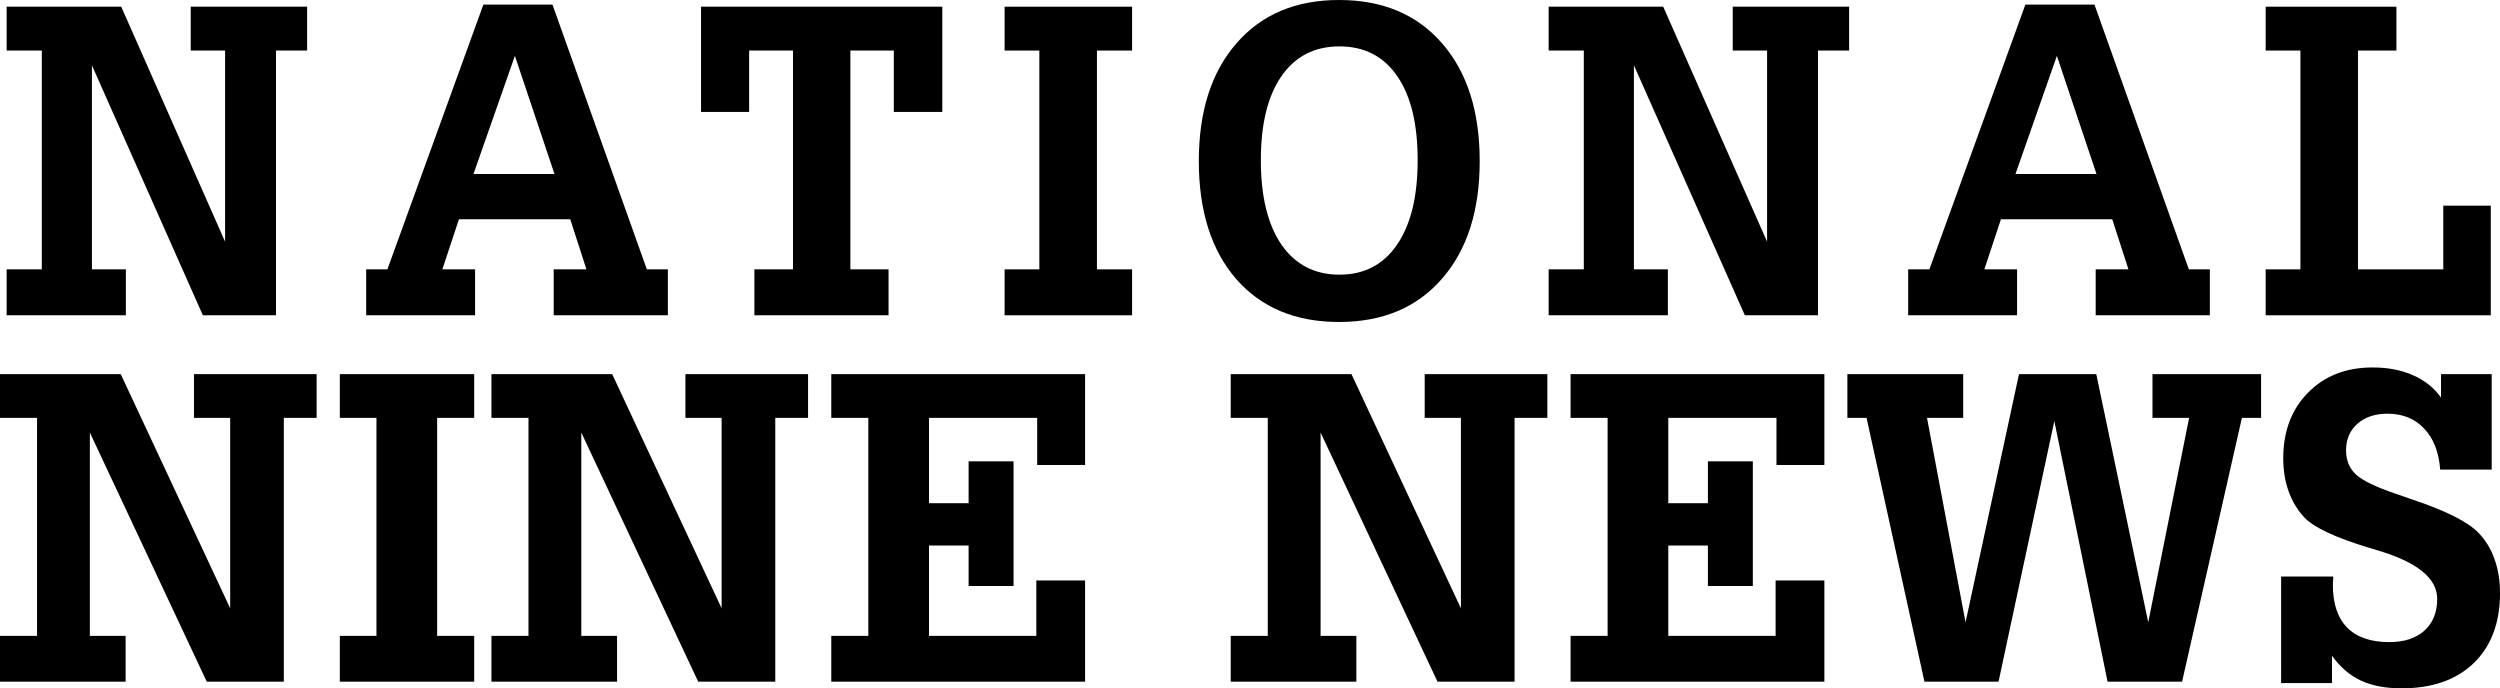
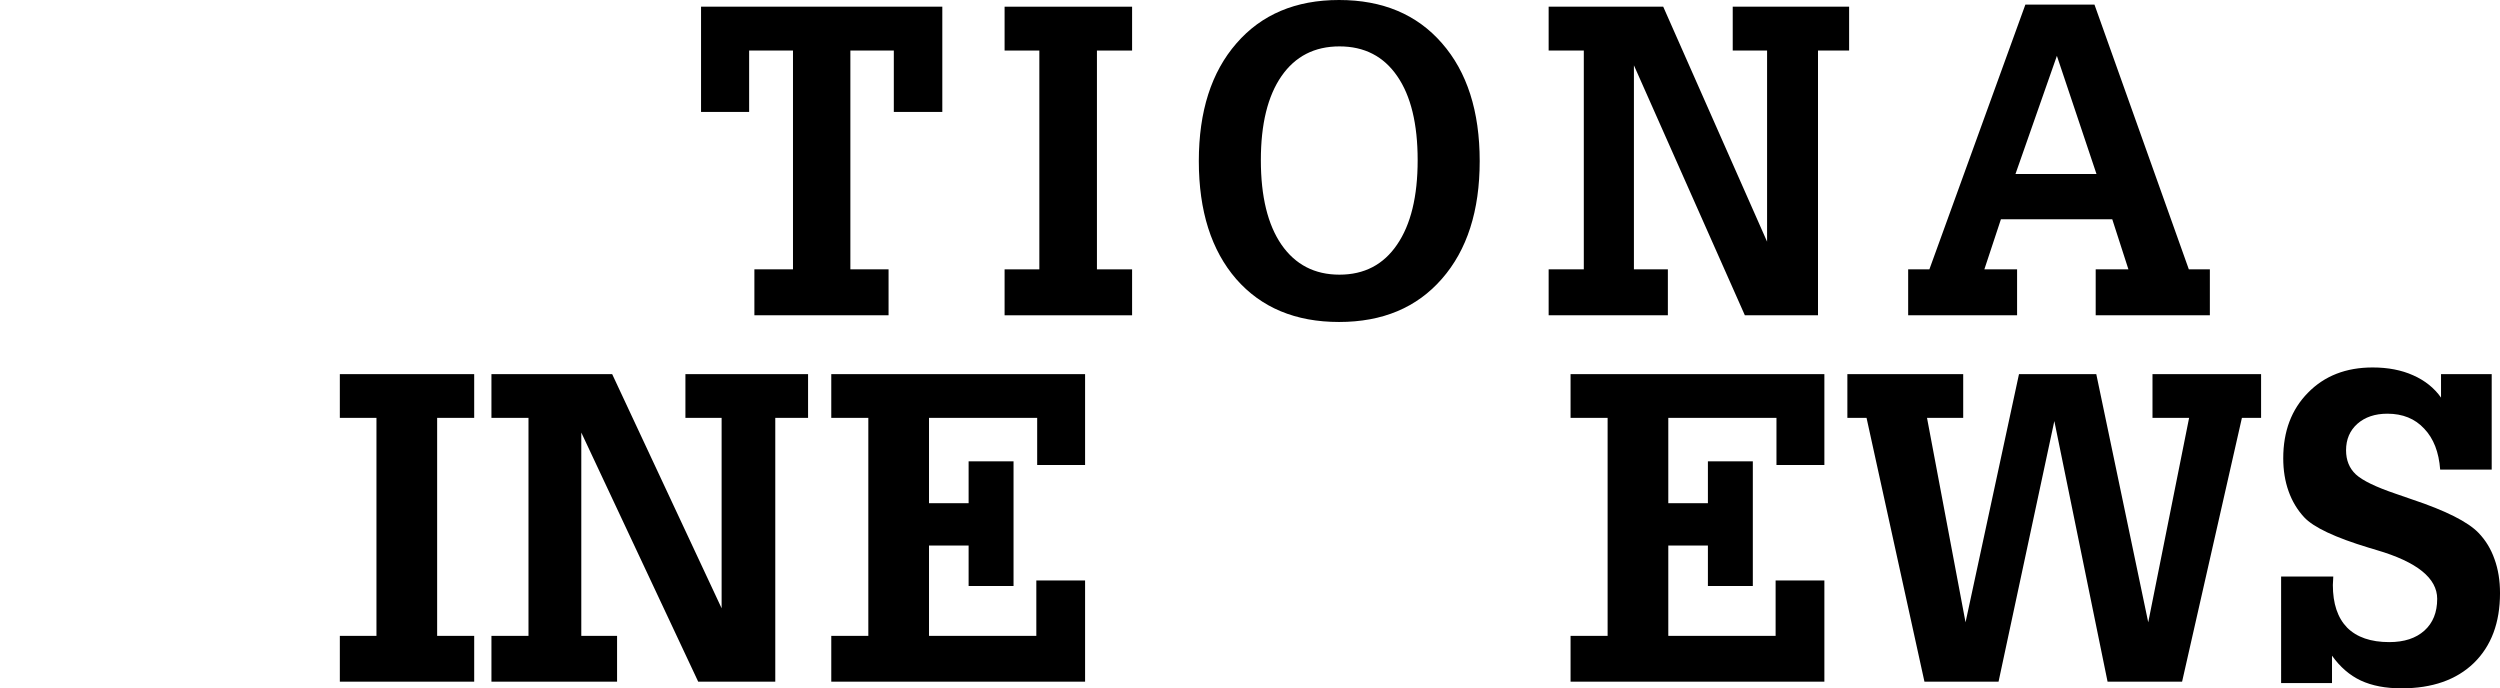
<svg xmlns="http://www.w3.org/2000/svg" xmlns:ns1="http://sodipodi.sourceforge.net/DTD/sodipodi-0.dtd" xmlns:ns2="http://www.inkscape.org/namespaces/inkscape" version="1.0" width="1385.849pt" height="381.572pt" viewBox="0 0 1385.849 381.572" preserveAspectRatio="xMidYMid meet" id="svg48" ns1:docname="NNN-1990.svg" ns2:export-filename="C:\Users\Rafael Herbert\Pictures\Unknown Text Yet to be Identified\Nine's_Wide_World_of_Sports_(1982).png" ns2:export-xdpi="95.996498" ns2:export-ydpi="95.996498" ns2:version="0.92.4 (5da689c313, 2019-01-14)">
  <defs id="defs52" />
  <ns1:namedview pagecolor="#ffffff" bordercolor="#666666" borderopacity="1" objecttolerance="10" gridtolerance="10" guidetolerance="10" ns2:pageopacity="0" ns2:pageshadow="2" ns2:window-width="1600" ns2:window-height="837" id="namedview50" showgrid="false" fit-margin-top="0" fit-margin-left="0" fit-margin-right="0" fit-margin-bottom="0" ns2:zoom="0.31692032" ns2:cx="710.39282" ns2:cy="676.07512" ns2:window-x="-8" ns2:window-y="-8" ns2:window-maximized="1" ns2:current-layer="svg48" />
-   <path ns2:connector-curvature="0" id="path1187" style="font-style:normal;font-variant:normal;font-weight:bold;font-stretch:normal;font-size:245.18px;line-height:1.25;font-family:'Serifa BT';-inkscape-font-specification:'Serifa BT Bold';font-variant-ligatures:normal;font-variant-caps:normal;font-variant-numeric:normal;text-align:start;letter-spacing:25.645px;word-spacing:0px;writing-mode:lr-tb;text-anchor:start;fill:#000000;fill-opacity:1;stroke:none;stroke-width:10.216" d="M 23.177,149.316 V 28.021 H 3.686 V 3.711 H 67.198 L 124.774,133.962 V 28.021 H 105.731 V 3.711 h 64.52 V 28.021 H 153.001 V 174.778 H 112.452 L 50.956,36.209 V 149.316 H 69.775 V 174.778 H 3.686 v -25.462 z" />
-   <path ns2:connector-curvature="0" id="path1189" style="font-style:normal;font-variant:normal;font-weight:bold;font-stretch:normal;font-size:245.18px;line-height:1.25;font-family:'Serifa BT';-inkscape-font-specification:'Serifa BT Bold';font-variant-ligatures:normal;font-variant-caps:normal;font-variant-numeric:normal;text-align:start;letter-spacing:25.645px;word-spacing:0px;writing-mode:lr-tb;text-anchor:start;fill:#000000;fill-opacity:1;stroke:none;stroke-width:10.216" d="m 262.463,96.473 h 44.918 L 285.426,30.964 Z M 202.984,174.778 V 149.316 H 214.745 L 267.952,2.559 h 38.309 l 52.311,146.757 h 11.65 v 25.462 h -63.288 v -25.462 h 18.146 l -8.961,-27.765 h -61.72 l -9.185,27.765 h 18.146 v 25.462 z" />
  <path ns2:connector-curvature="0" id="path1191" style="font-style:normal;font-variant:normal;font-weight:bold;font-stretch:normal;font-size:245.18px;line-height:1.25;font-family:'Serifa BT';-inkscape-font-specification:'Serifa BT Bold';font-variant-ligatures:normal;font-variant-caps:normal;font-variant-numeric:normal;text-align:start;letter-spacing:25.645px;word-spacing:0px;writing-mode:lr-tb;text-anchor:start;fill:#000000;fill-opacity:1;stroke:none;stroke-width:10.216" d="M 439.582,149.316 V 28.021 H 415.275 V 62.055 H 388.615 V 3.711 h 133.745 v 58.345 H 495.477 V 28.021 h -24.083 v 121.295 h 21.171 v 25.462 h -74.378 v -25.462 z" />
  <path ns2:connector-curvature="0" id="path1193" style="font-style:normal;font-variant:normal;font-weight:bold;font-stretch:normal;font-size:245.18px;line-height:1.25;font-family:'Serifa BT';-inkscape-font-specification:'Serifa BT Bold';font-variant-ligatures:normal;font-variant-caps:normal;font-variant-numeric:normal;text-align:start;letter-spacing:25.645px;word-spacing:0px;writing-mode:lr-tb;text-anchor:start;fill:#000000;fill-opacity:1;stroke:none;stroke-width:10.216" d="M 576.151,149.316 V 28.021 H 556.885 V 3.711 h 70.681 v 24.31 h -19.491 v 121.295 h 19.491 v 25.462 h -70.681 v -25.462 z" />
  <path ns2:connector-curvature="0" id="path1195" style="font-style:normal;font-variant:normal;font-weight:bold;font-stretch:normal;font-size:245.18px;line-height:1.25;font-family:'Serifa BT';-inkscape-font-specification:'Serifa BT Bold';font-variant-ligatures:normal;font-variant-caps:normal;font-variant-numeric:normal;text-align:start;letter-spacing:25.645px;word-spacing:0px;writing-mode:lr-tb;text-anchor:start;fill:#000000;fill-opacity:1;stroke:none;stroke-width:10.216" d="m 698.943,88.796 q 0,30.196 11.425,46.829 11.537,16.633 32.148,16.633 20.611,0 31.924,-16.633 11.425,-16.633 11.425,-46.829 0,-30.196 -11.313,-46.573 -11.313,-16.505 -32.036,-16.505 -20.723,0 -32.148,16.505 -11.425,16.505 -11.425,46.573 z m -34.388,0.512 q 0,-41.327 20.835,-65.254 Q 706.224,0 742.293,0 q 36.181,0 57.015,23.926 20.947,23.926 20.947,65.382 0,41.327 -20.947,65.254 -20.835,23.926 -57.015,23.926 -36.181,0 -57.015,-23.798 -20.723,-23.926 -20.723,-65.382 z" />
  <path ns2:connector-curvature="0" id="path1197" style="font-style:normal;font-variant:normal;font-weight:bold;font-stretch:normal;font-size:245.18px;line-height:1.25;font-family:'Serifa BT';-inkscape-font-specification:'Serifa BT Bold';font-variant-ligatures:normal;font-variant-caps:normal;font-variant-numeric:normal;text-align:start;letter-spacing:25.645px;word-spacing:0px;writing-mode:lr-tb;text-anchor:start;fill:#000000;fill-opacity:1;stroke:none;stroke-width:10.216" d="M 877.966,149.316 V 28.021 H 858.475 V 3.711 h 63.512 l 57.575,130.252 V 28.021 h -19.043 V 3.711 h 64.52 v 24.31 h -17.25 V 174.778 H 967.242 L 905.746,36.209 v 113.107 h 18.819 v 25.462 h -66.089 v -25.462 z" />
  <path ns2:connector-curvature="0" id="path1199" style="font-style:normal;font-variant:normal;font-weight:bold;font-stretch:normal;font-size:245.18px;line-height:1.25;font-family:'Serifa BT';-inkscape-font-specification:'Serifa BT Bold';font-variant-ligatures:normal;font-variant-caps:normal;font-variant-numeric:normal;text-align:start;letter-spacing:25.645px;word-spacing:0px;writing-mode:lr-tb;text-anchor:start;fill:#000000;fill-opacity:1;stroke:none;stroke-width:10.216" d="m 1117.253,96.473 h 44.918 l -21.955,-65.51 z m -59.48,78.305 v -25.462 h 11.762 L 1122.741,2.559 h 38.309 l 52.311,146.757 h 11.65 v 25.462 h -63.288 v -25.462 h 18.146 l -8.961,-27.765 h -61.72 l -9.185,27.765 h 18.146 v 25.462 z" />
-   <path ns2:connector-curvature="0" id="path1201" style="font-style:normal;font-variant:normal;font-weight:bold;font-stretch:normal;font-size:245.18px;line-height:1.25;font-family:'Serifa BT';-inkscape-font-specification:'Serifa BT Bold';font-variant-ligatures:normal;font-variant-caps:normal;font-variant-numeric:normal;text-align:start;letter-spacing:25.645px;word-spacing:0px;writing-mode:lr-tb;text-anchor:start;fill:#000000;fill-opacity:1;stroke:none;stroke-width:10.216" d="M 1275.217,149.316 V 28.021 h -19.266 V 3.711 h 72.473 v 24.31 h -21.283 v 121.295 h 47.27 v -35.314 h 26.323 v 60.776 h -124.784 v -25.462 z" />
-   <path ns2:connector-curvature="0" id="path1170" style="font-style:normal;font-variant:normal;font-weight:bold;font-stretch:normal;font-size:251.25px;line-height:1.25;font-family:'Serifa BT';-inkscape-font-specification:'Serifa BT Bold';font-variant-ligatures:normal;font-variant-caps:normal;font-variant-numeric:normal;text-align:center;letter-spacing:0px;word-spacing:0px;writing-mode:lr-tb;text-anchor:middle;fill:#000000;fill-opacity:1;stroke:none;stroke-width:10.469" d="M 20.538,352.5 V 231.622 H 0 V 207.395 H 66.926 L 127.596,337.199 V 231.622 h -20.066 v -24.227 h 67.988 v 24.227 h -18.177 V 377.874 H 114.612 L 49.811,239.782 v 112.718 h 19.83 v 25.374 H 0 v -25.374 z" />
  <path ns2:connector-curvature="0" id="path1172" style="font-style:normal;font-variant:normal;font-weight:bold;font-stretch:normal;font-size:251.25px;line-height:1.25;font-family:'Serifa BT';-inkscape-font-specification:'Serifa BT Bold';font-variant-ligatures:normal;font-variant-caps:normal;font-variant-numeric:normal;text-align:center;letter-spacing:0px;word-spacing:0px;writing-mode:lr-tb;text-anchor:middle;fill:#000000;fill-opacity:1;stroke:none;stroke-width:10.469" d="M 208.686,352.5 V 231.622 h -20.302 v -24.227 h 74.48 v 24.227 H 242.326 v 120.878 h 20.538 v 25.374 h -74.48 v -25.374 z" />
  <path ns2:connector-curvature="0" id="path1174" style="font-style:normal;font-variant:normal;font-weight:bold;font-stretch:normal;font-size:251.25px;line-height:1.25;font-family:'Serifa BT';-inkscape-font-specification:'Serifa BT Bold';font-variant-ligatures:normal;font-variant-caps:normal;font-variant-numeric:normal;text-align:center;letter-spacing:0px;word-spacing:0px;writing-mode:lr-tb;text-anchor:middle;fill:#000000;fill-opacity:1;stroke:none;stroke-width:10.469" d="M 292.963,352.5 V 231.622 h -20.538 v -24.227 h 66.926 L 400.021,337.199 V 231.622 h -20.066 v -24.227 h 67.988 v 24.227 h -18.177 V 377.874 H 387.037 L 322.236,239.782 v 112.718 h 19.83 v 25.374 h -69.641 v -25.374 z" />
  <path ns2:connector-curvature="0" id="path1176" style="font-style:normal;font-variant:normal;font-weight:bold;font-stretch:normal;font-size:251.25px;line-height:1.25;font-family:'Serifa BT';-inkscape-font-specification:'Serifa BT Bold';font-variant-ligatures:normal;font-variant-caps:normal;font-variant-numeric:normal;text-align:center;letter-spacing:0px;word-spacing:0px;writing-mode:lr-tb;text-anchor:middle;fill:#000000;fill-opacity:1;stroke:none;stroke-width:10.469" d="m 460.809,377.874 v -25.374 h 20.538 V 231.622 h -20.538 v -24.227 h 140.698 v 50.366 h -26.558 v -26.139 h -59.962 v 47.306 h 21.955 v -23.207 h 24.905 v 69.11 h -24.905 v -22.442 h -21.955 v 50.111 h 59.49 v -30.73 h 27.03 v 56.104 z" />
-   <path ns2:connector-curvature="0" id="path1178" style="font-style:normal;font-variant:normal;font-weight:bold;font-stretch:normal;font-size:251.25px;line-height:1.25;font-family:'Serifa BT';-inkscape-font-specification:'Serifa BT Bold';font-variant-ligatures:normal;font-variant-caps:normal;font-variant-numeric:normal;text-align:center;letter-spacing:0px;word-spacing:0px;writing-mode:lr-tb;text-anchor:middle;fill:#000000;fill-opacity:1;stroke:none;stroke-width:10.469" d="M 702.78,352.5 V 231.622 h -20.538 v -24.227 h 66.926 l 60.67,129.804 V 231.622 h -20.066 v -24.227 h 67.988 v 24.227 h -18.177 V 377.874 H 796.854 L 732.053,239.782 v 112.718 h 19.83 v 25.374 h -69.641 v -25.374 z" />
  <path ns2:connector-curvature="0" id="path1180" style="font-style:normal;font-variant:normal;font-weight:bold;font-stretch:normal;font-size:251.25px;line-height:1.25;font-family:'Serifa BT';-inkscape-font-specification:'Serifa BT Bold';font-variant-ligatures:normal;font-variant-caps:normal;font-variant-numeric:normal;text-align:center;letter-spacing:0px;word-spacing:0px;writing-mode:lr-tb;text-anchor:middle;fill:#000000;fill-opacity:1;stroke:none;stroke-width:10.469" d="m 870.626,377.874 v -25.374 h 20.538 V 231.622 h -20.538 v -24.227 h 140.698 v 50.366 h -26.558 v -26.139 h -59.962 v 47.306 h 21.955 v -23.207 h 24.905 v 69.11 h -24.905 v -22.442 h -21.955 v 50.111 h 59.49 v -30.73 h 27.03 v 56.104 z" />
  <path ns2:connector-curvature="0" id="path1182" style="font-style:normal;font-variant:normal;font-weight:bold;font-stretch:normal;font-size:251.25px;line-height:1.25;font-family:'Serifa BT';-inkscape-font-specification:'Serifa BT Bold';font-variant-ligatures:normal;font-variant-caps:normal;font-variant-numeric:normal;text-align:center;letter-spacing:0px;word-spacing:0px;writing-mode:lr-tb;text-anchor:middle;fill:#000000;fill-opacity:1;stroke:none;stroke-width:10.469" d="m 1024.072,231.622 v -24.227 h 64.211 v 24.227 h -20.066 l 21.364,113.355 29.627,-137.582 h 42.847 l 28.8,137.582 22.663,-113.355 h -20.302 v -24.227 h 60.198 v 24.227 h -10.623 l -33.168,146.253 h -41.312 l -29.509,-144.468 -30.925,144.468 h -41.076 L 1034.695,231.622 Z" />
  <path ns2:connector-curvature="0" id="path1184" style="font-style:normal;font-variant:normal;font-weight:bold;font-stretch:normal;font-size:251.25px;line-height:1.25;font-family:'Serifa BT';-inkscape-font-specification:'Serifa BT Bold';font-variant-ligatures:normal;font-variant-caps:normal;font-variant-numeric:normal;text-align:center;letter-spacing:0px;word-spacing:0px;writing-mode:lr-tb;text-anchor:middle;fill:#000000;fill-opacity:1;stroke:none;stroke-width:10.469" d="m 1264.509,319.603 h 28.919 q 0,0.765 -0.118,2.423 -0.118,1.53 -0.118,2.295 0,15.429 7.908,23.589 8.026,8.033 23.371,8.033 12.394,0 19.476,-6.375 7.082,-6.375 7.082,-17.596 0,-17.214 -33.522,-27.032 -2.125,-0.638 -3.305,-1.02 l -0.944,-0.255 q -28.21,-8.543 -36.001,-16.959 -5.666,-6.12 -8.617,-14.409 -2.951,-8.288 -2.951,-18.234 0,-22.442 13.692,-36.34 13.692,-14.026 35.883,-14.026 12.748,0 22.427,4.335 9.797,4.335 15.463,12.368 v -13.006 h 28.092 v 52.916 h -28.564 q -1.062,-14.536 -8.853,-22.697 -7.672,-8.288 -20.42,-8.288 -10.269,0 -16.643,5.61 -6.256,5.61 -6.256,14.664 0,8.288 5.43,13.388 5.548,5.1 22.073,10.711 3.187,1.148 9.207,3.188 27.856,9.308 36.709,18.489 5.902,6.12 8.853,14.536 3.069,8.416 3.069,18.871 0,24.609 -14.518,38.763 -14.518,14.026 -40.132,14.026 -13.22,0 -22.545,-4.335 -9.207,-4.335 -15.935,-13.771 v 15.174 h -28.21 z" />
</svg>